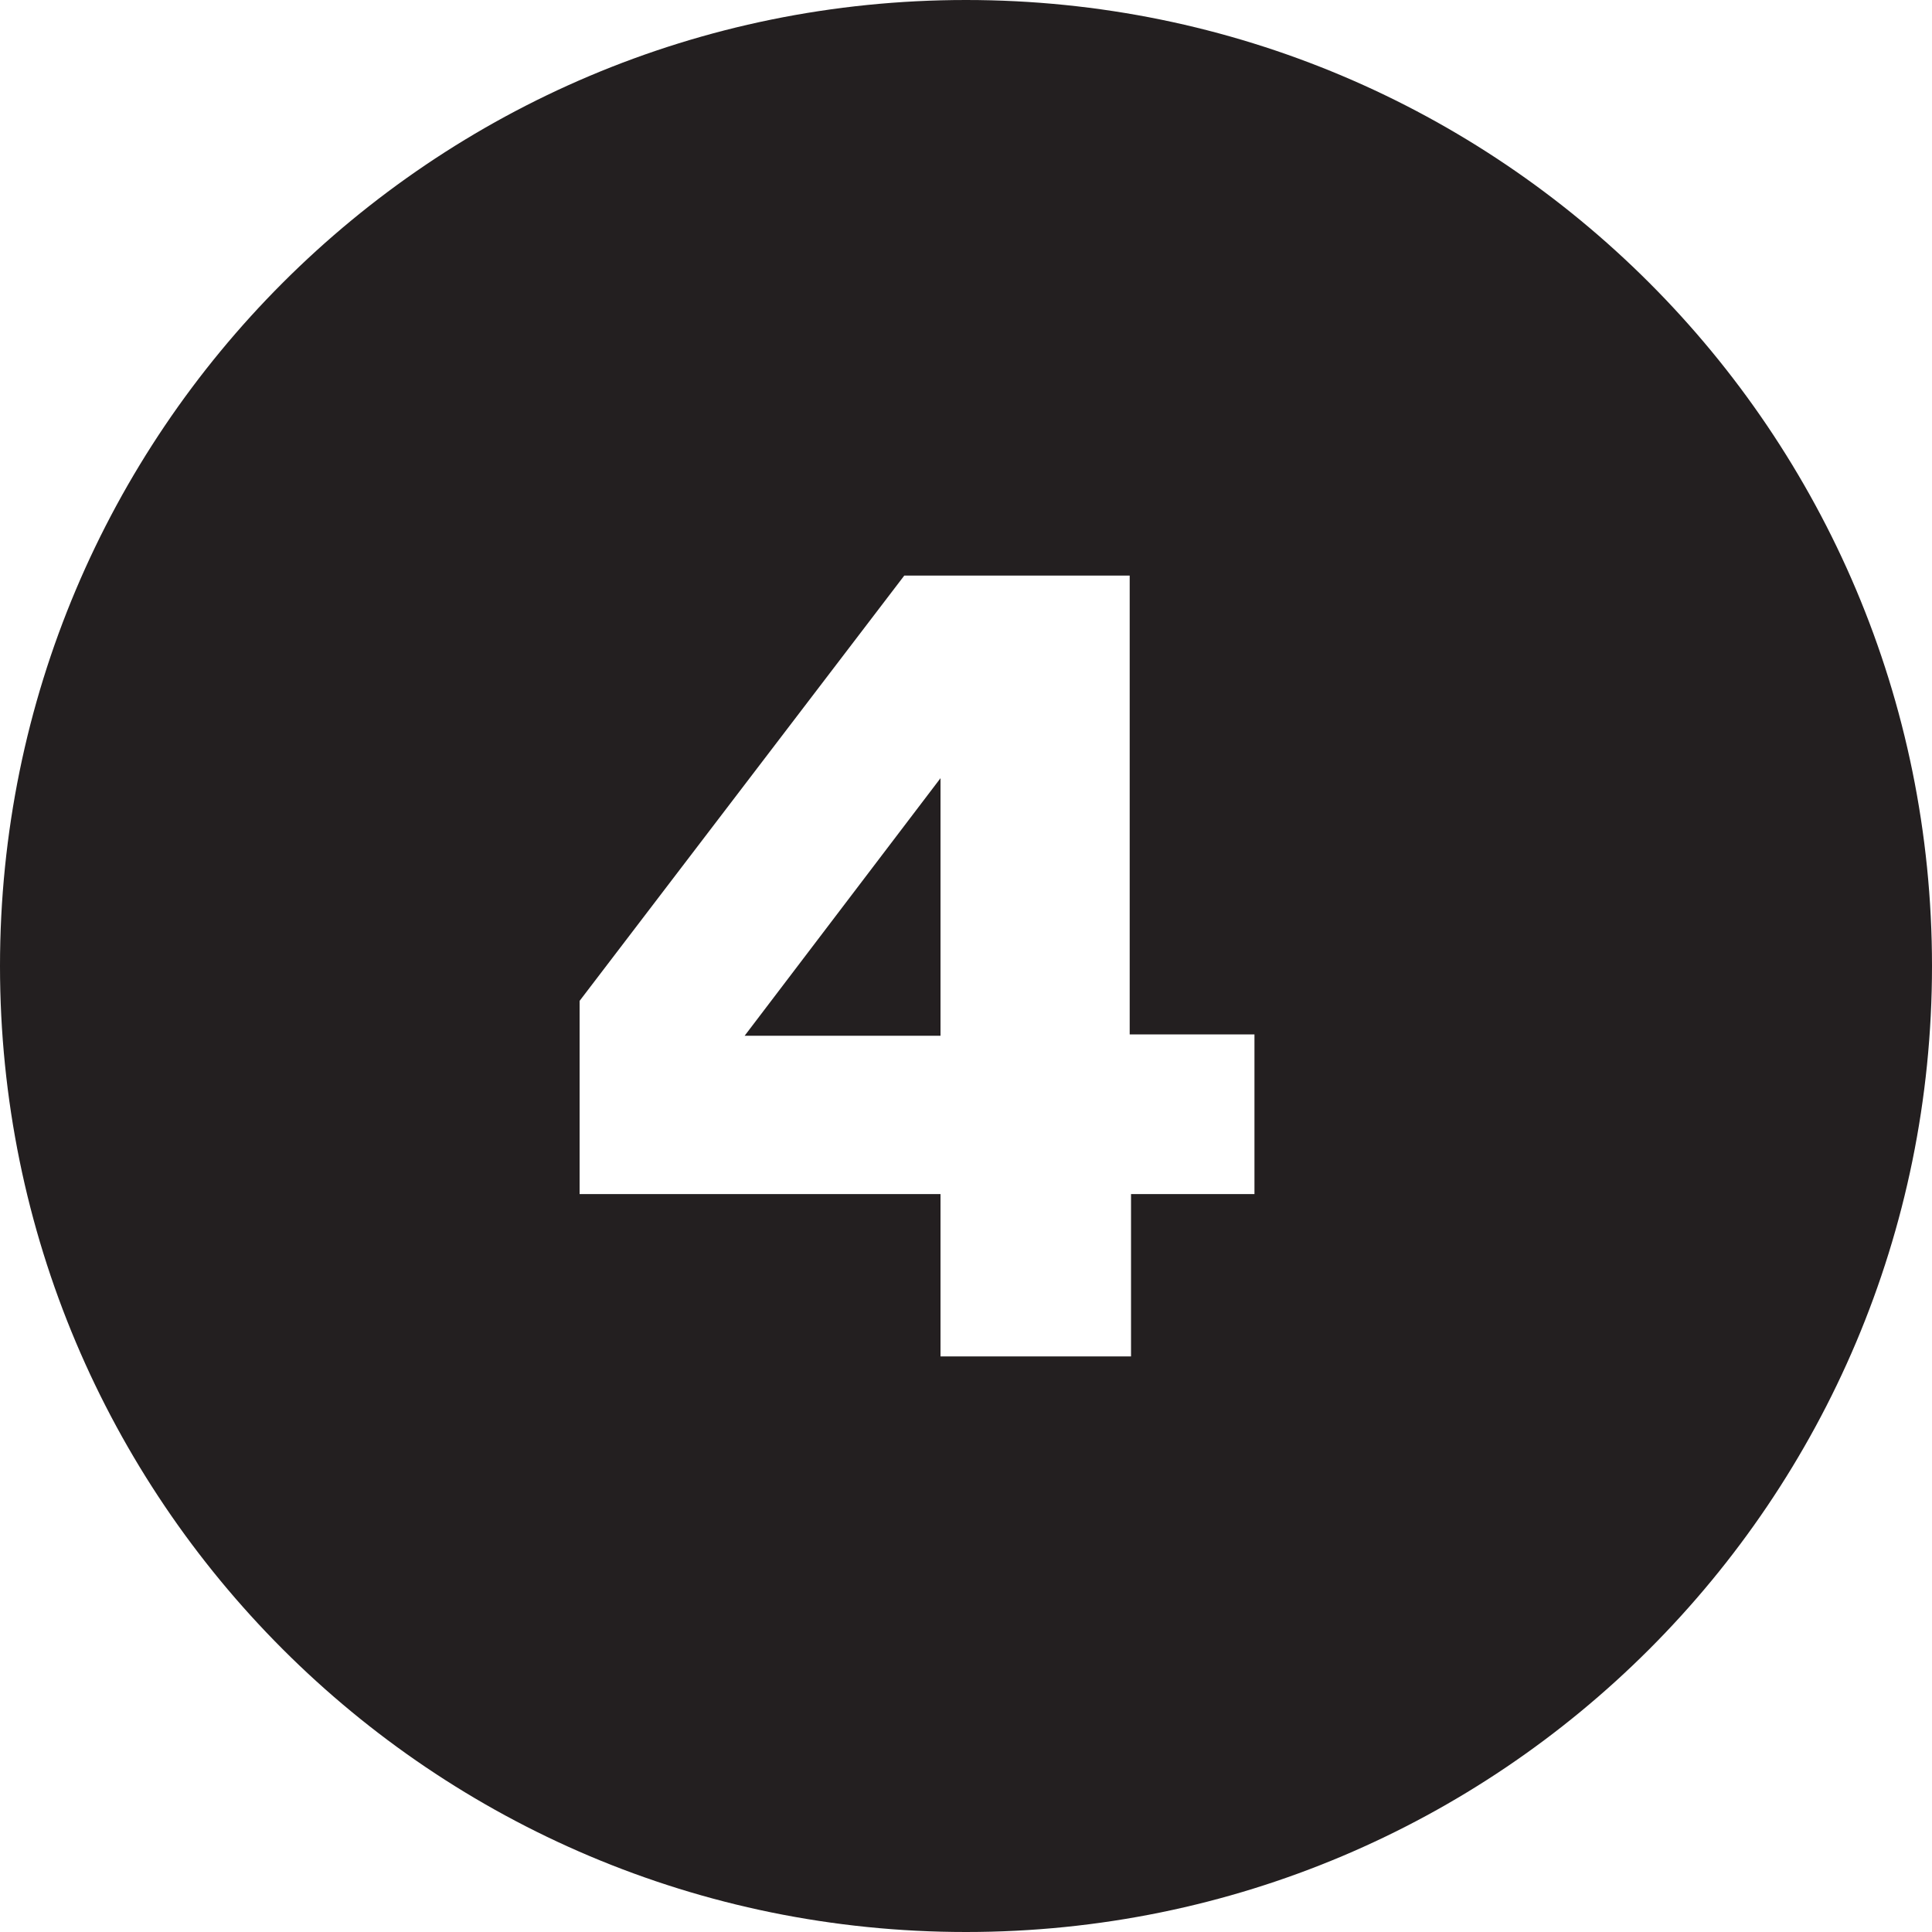
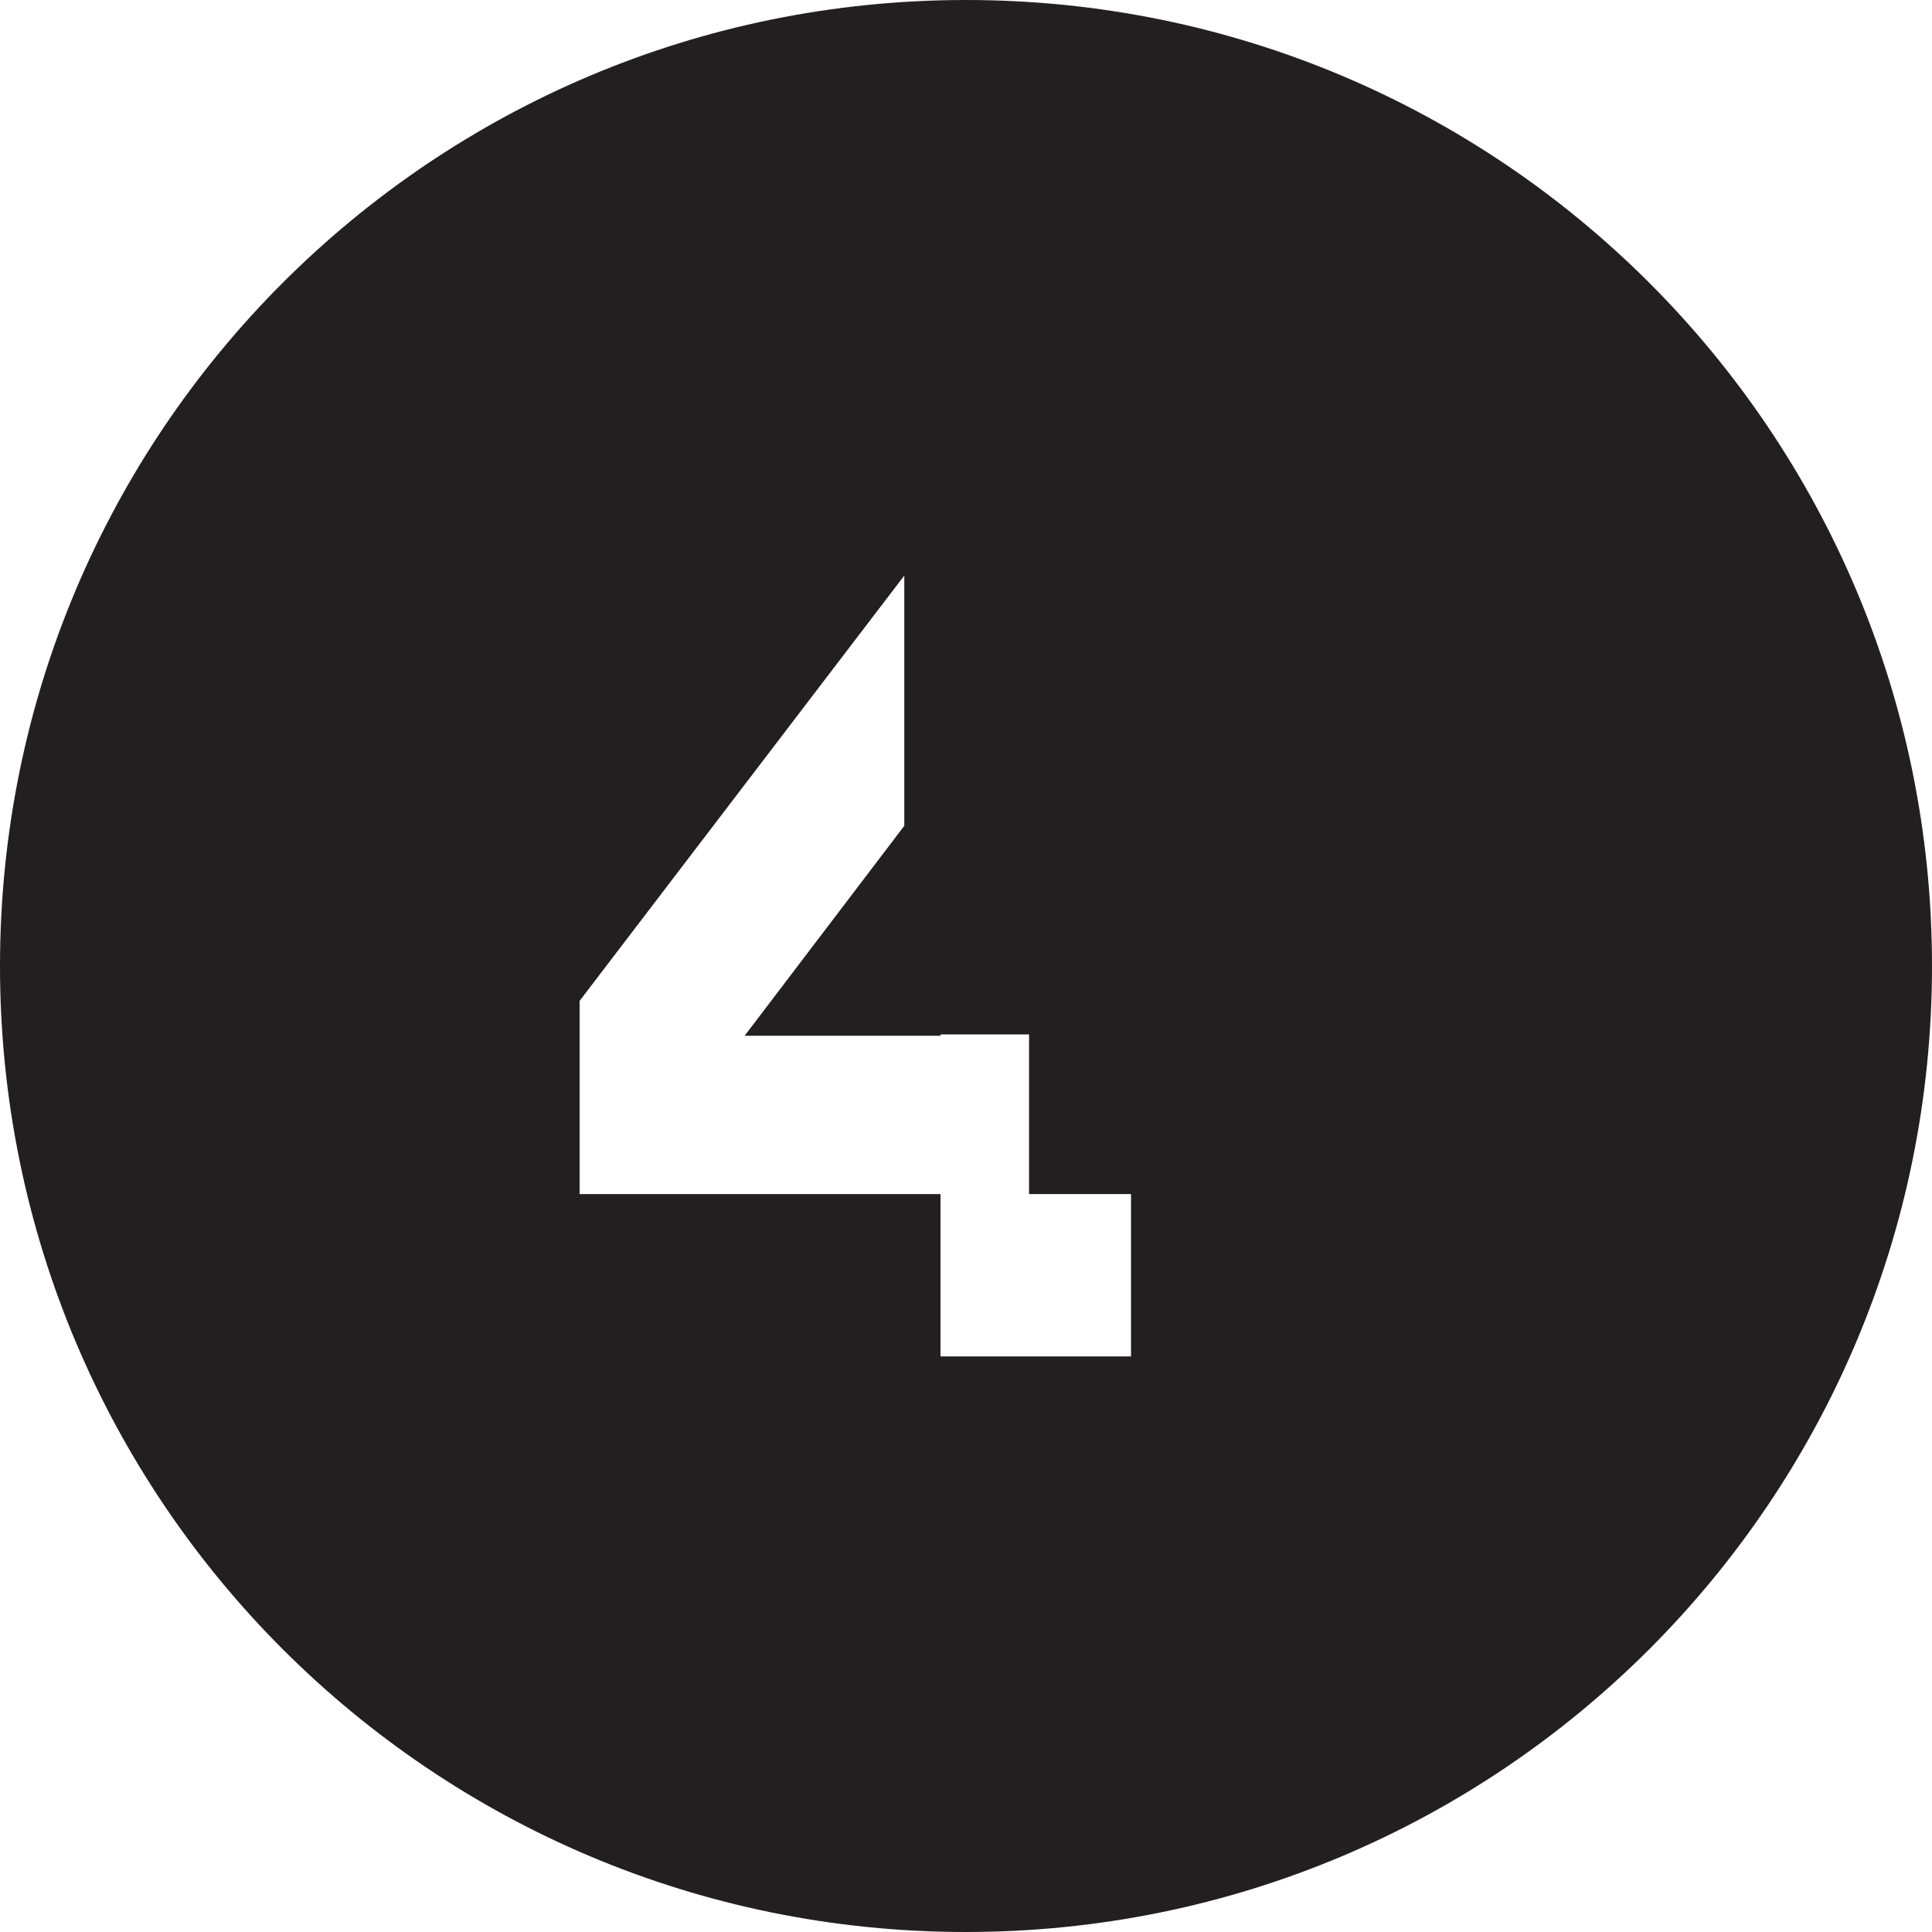
<svg xmlns="http://www.w3.org/2000/svg" version="1.1" id="Layer_1" x="0px" y="0px" width="144px" height="144px" viewBox="0 0 144 144" style="enable-background:new 0 0 144 144;" xml:space="preserve">
  <style type="text/css">
	.st0{fill:#231F20;}
</style>
  <g>
-     <path class="st0" d="M55.5,77.2h14.6V58L55.5,77.2z M93.6,89h-9.3v12.1H70.1V89H43.2V74.6l24.2-31.7h16.8v34.2h9.3V89z M144,72   c0-39.8-32.2-72-72-72S0,32.2,0,72s32.2,72,72,72S144,111.8,144,72" />
+     <path class="st0" d="M55.5,77.2h14.6V58L55.5,77.2z M93.6,89h-9.3v12.1H70.1V89H43.2V74.6l24.2-31.7v34.2h9.3V89z M144,72   c0-39.8-32.2-72-72-72S0,32.2,0,72s32.2,72,72,72S144,111.8,144,72" />
  </g>
</svg>